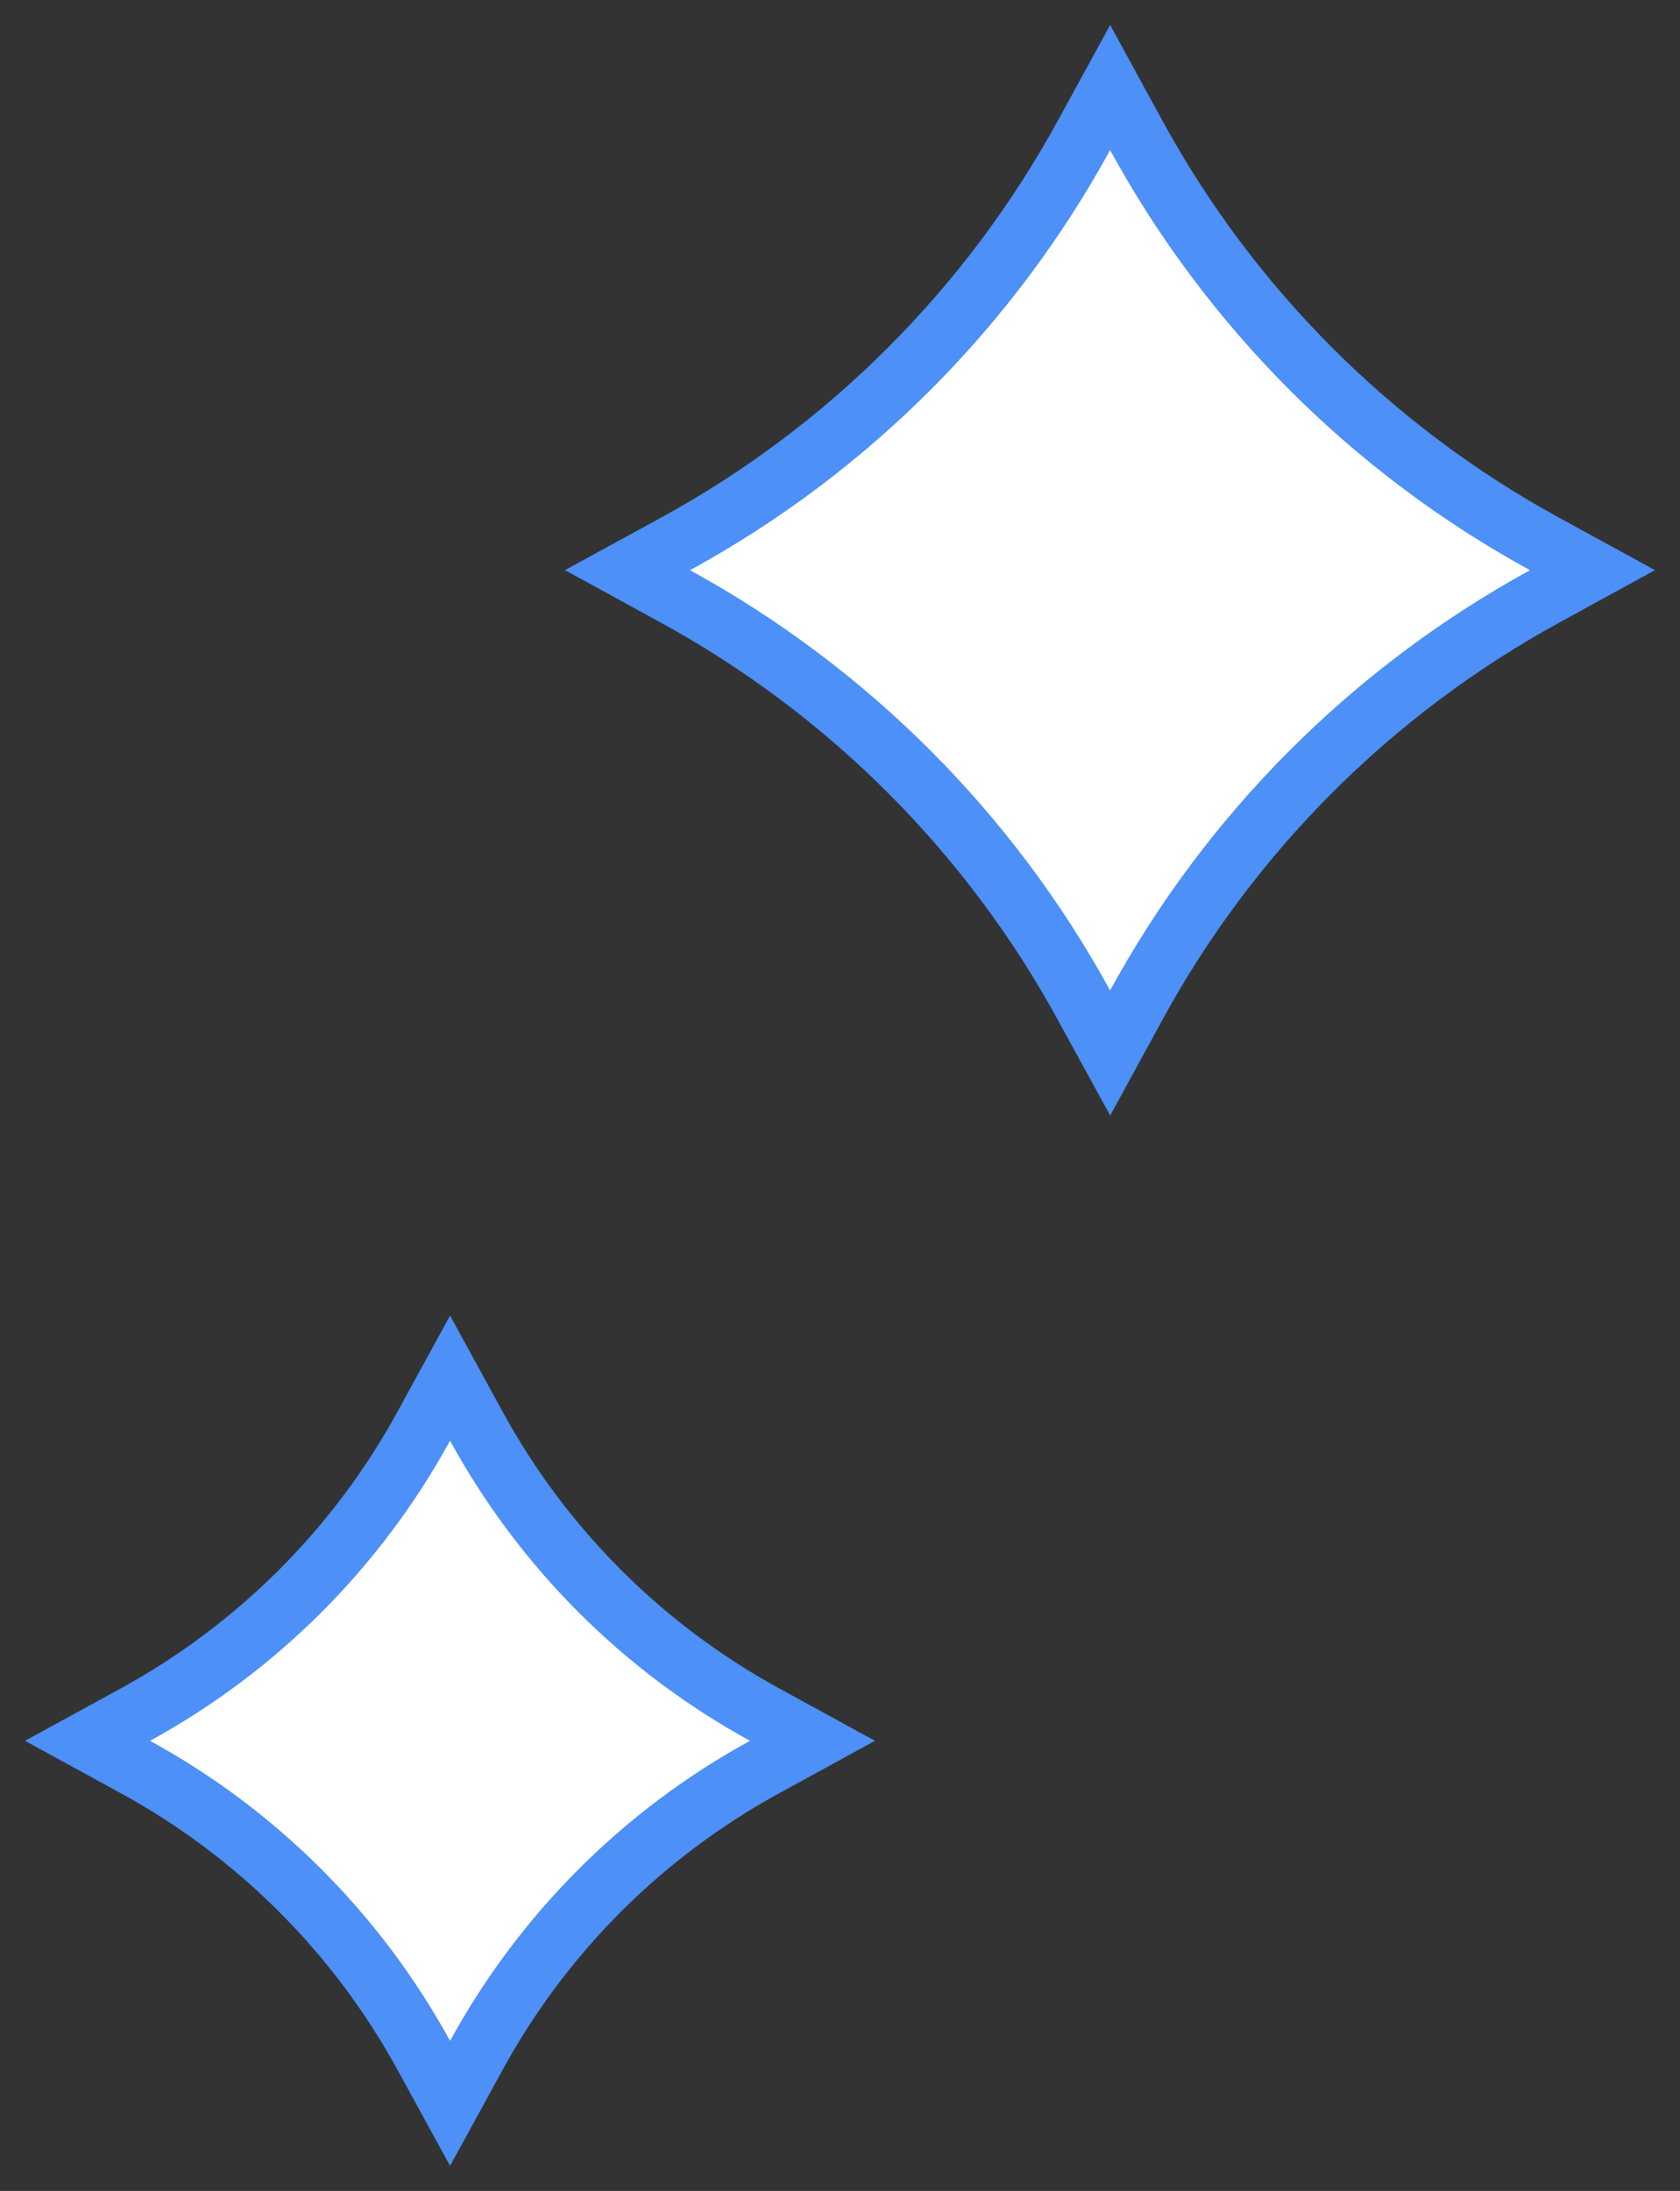
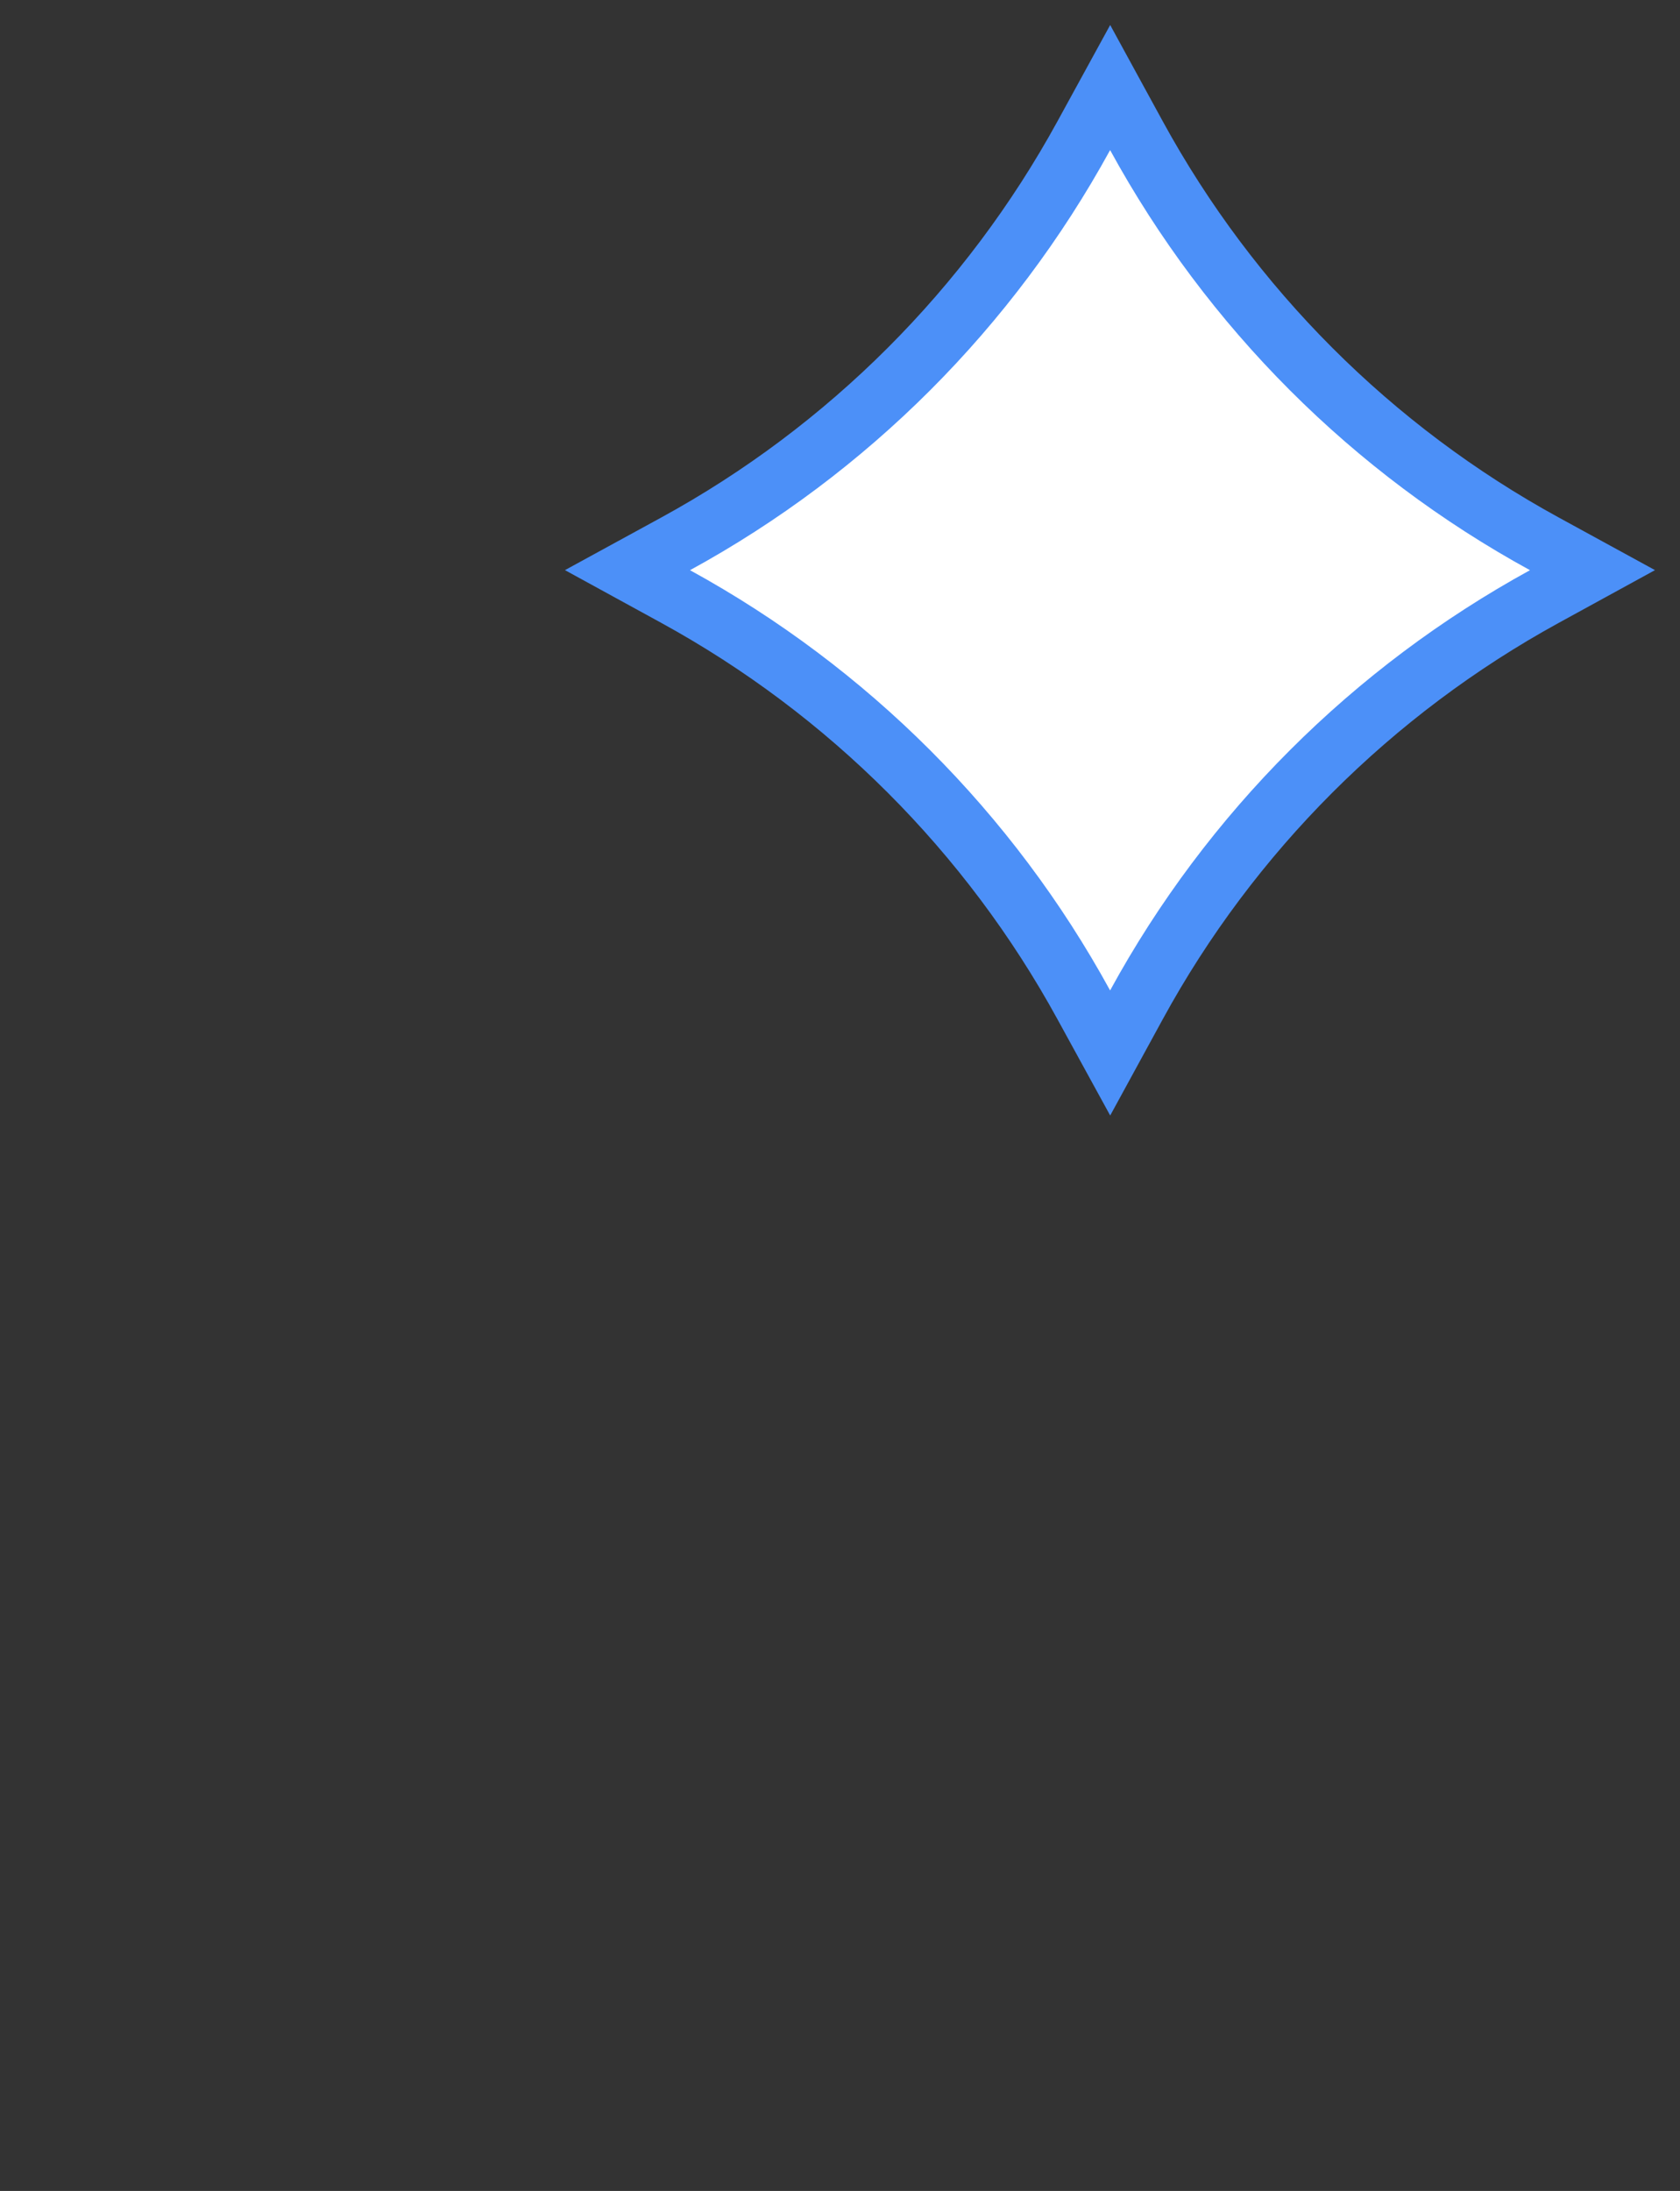
<svg xmlns="http://www.w3.org/2000/svg" width="56" height="73" viewBox="0 0 56 73" fill="none">
  <rect x="0" y="0" width="56" height="73" fill="#333333" stroke="none" />
-   <path d="M15.879 68.481C18.096 64.428 21.424 61.096 25.48 58.879L27.083 58.002L25.48 57.125C21.424 54.904 18.096 51.576 15.879 47.52L15.002 45.917L14.125 47.52C11.904 51.575 8.575 54.904 4.52 57.125L2.917 58.002L4.521 58.879C8.576 61.096 11.904 64.428 14.125 68.481L15.002 70.082L15.879 68.481Z" fill="white" stroke="#4C90F8" stroke-width="2" />
  <path d="M37.881 33.48C41.017 27.737 45.74 23.02 51.48 19.875L53.083 18.997L51.48 18.121C45.74 14.984 41.018 10.26 37.881 4.521L37.005 2.917L36.127 4.52C32.983 10.26 28.263 14.984 22.52 18.121L20.916 18.997L22.52 19.875C28.263 23.02 32.982 27.737 36.126 33.48L37.005 35.084L37.881 33.48Z" fill="white" stroke="#4C90F8" stroke-width="2" />
</svg>